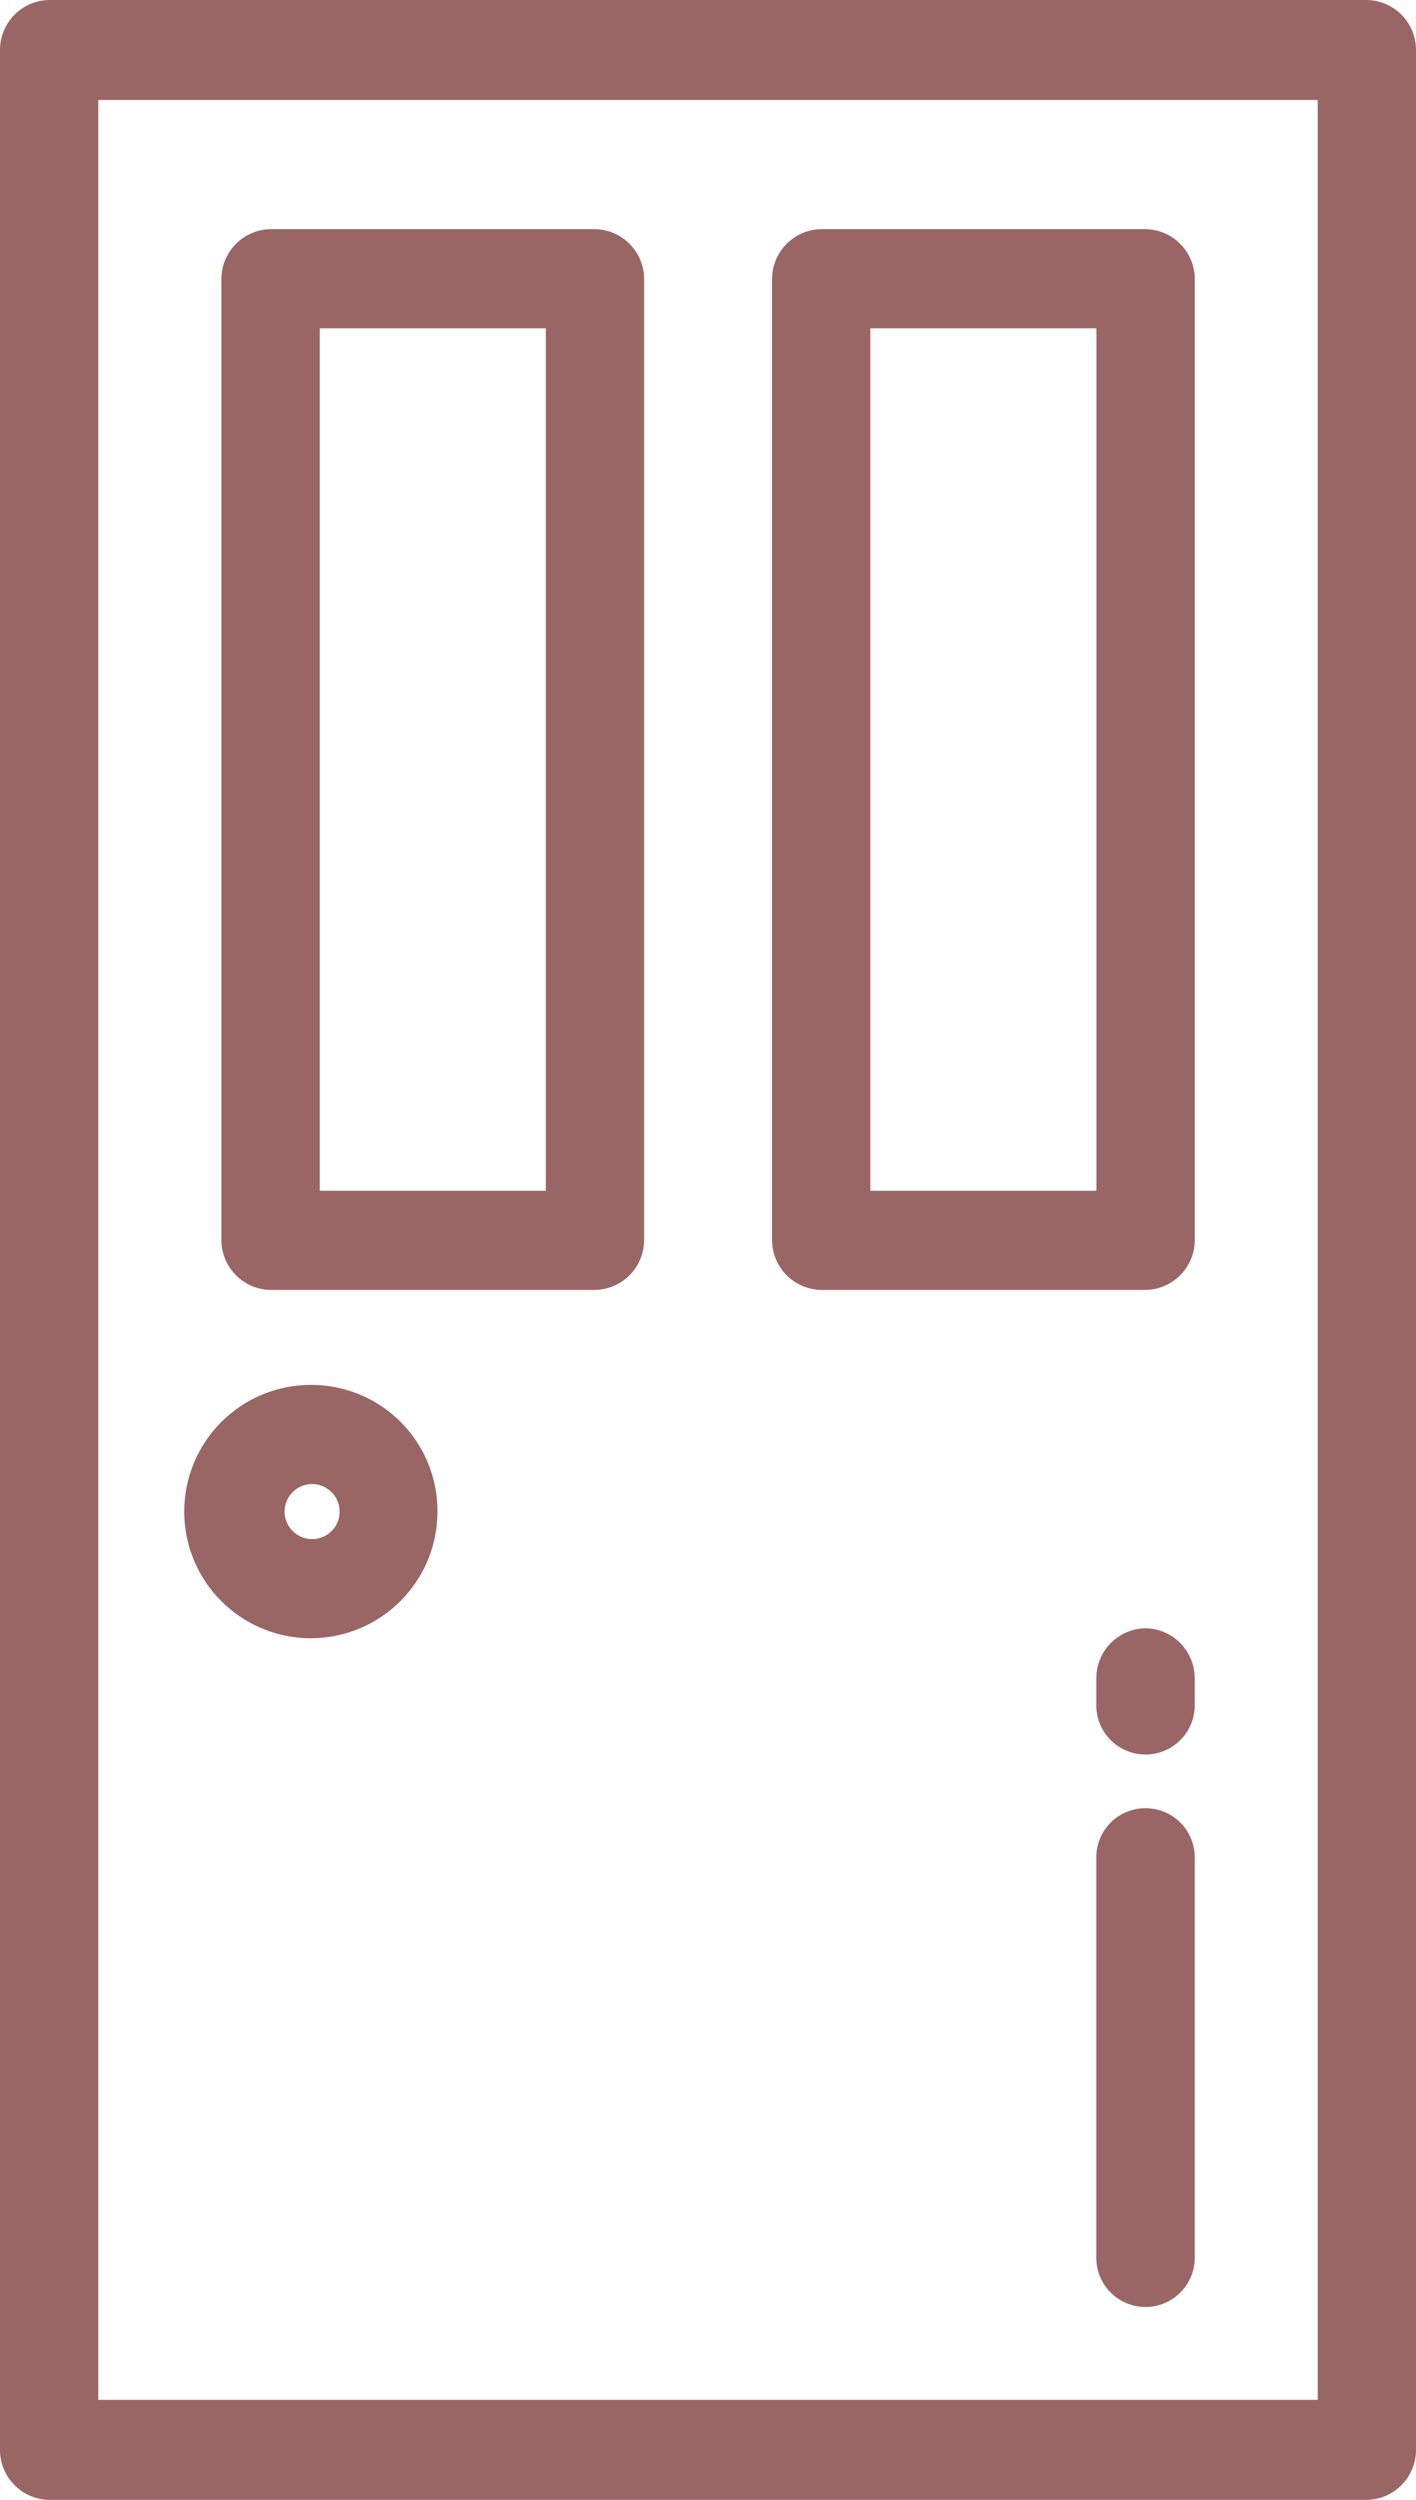
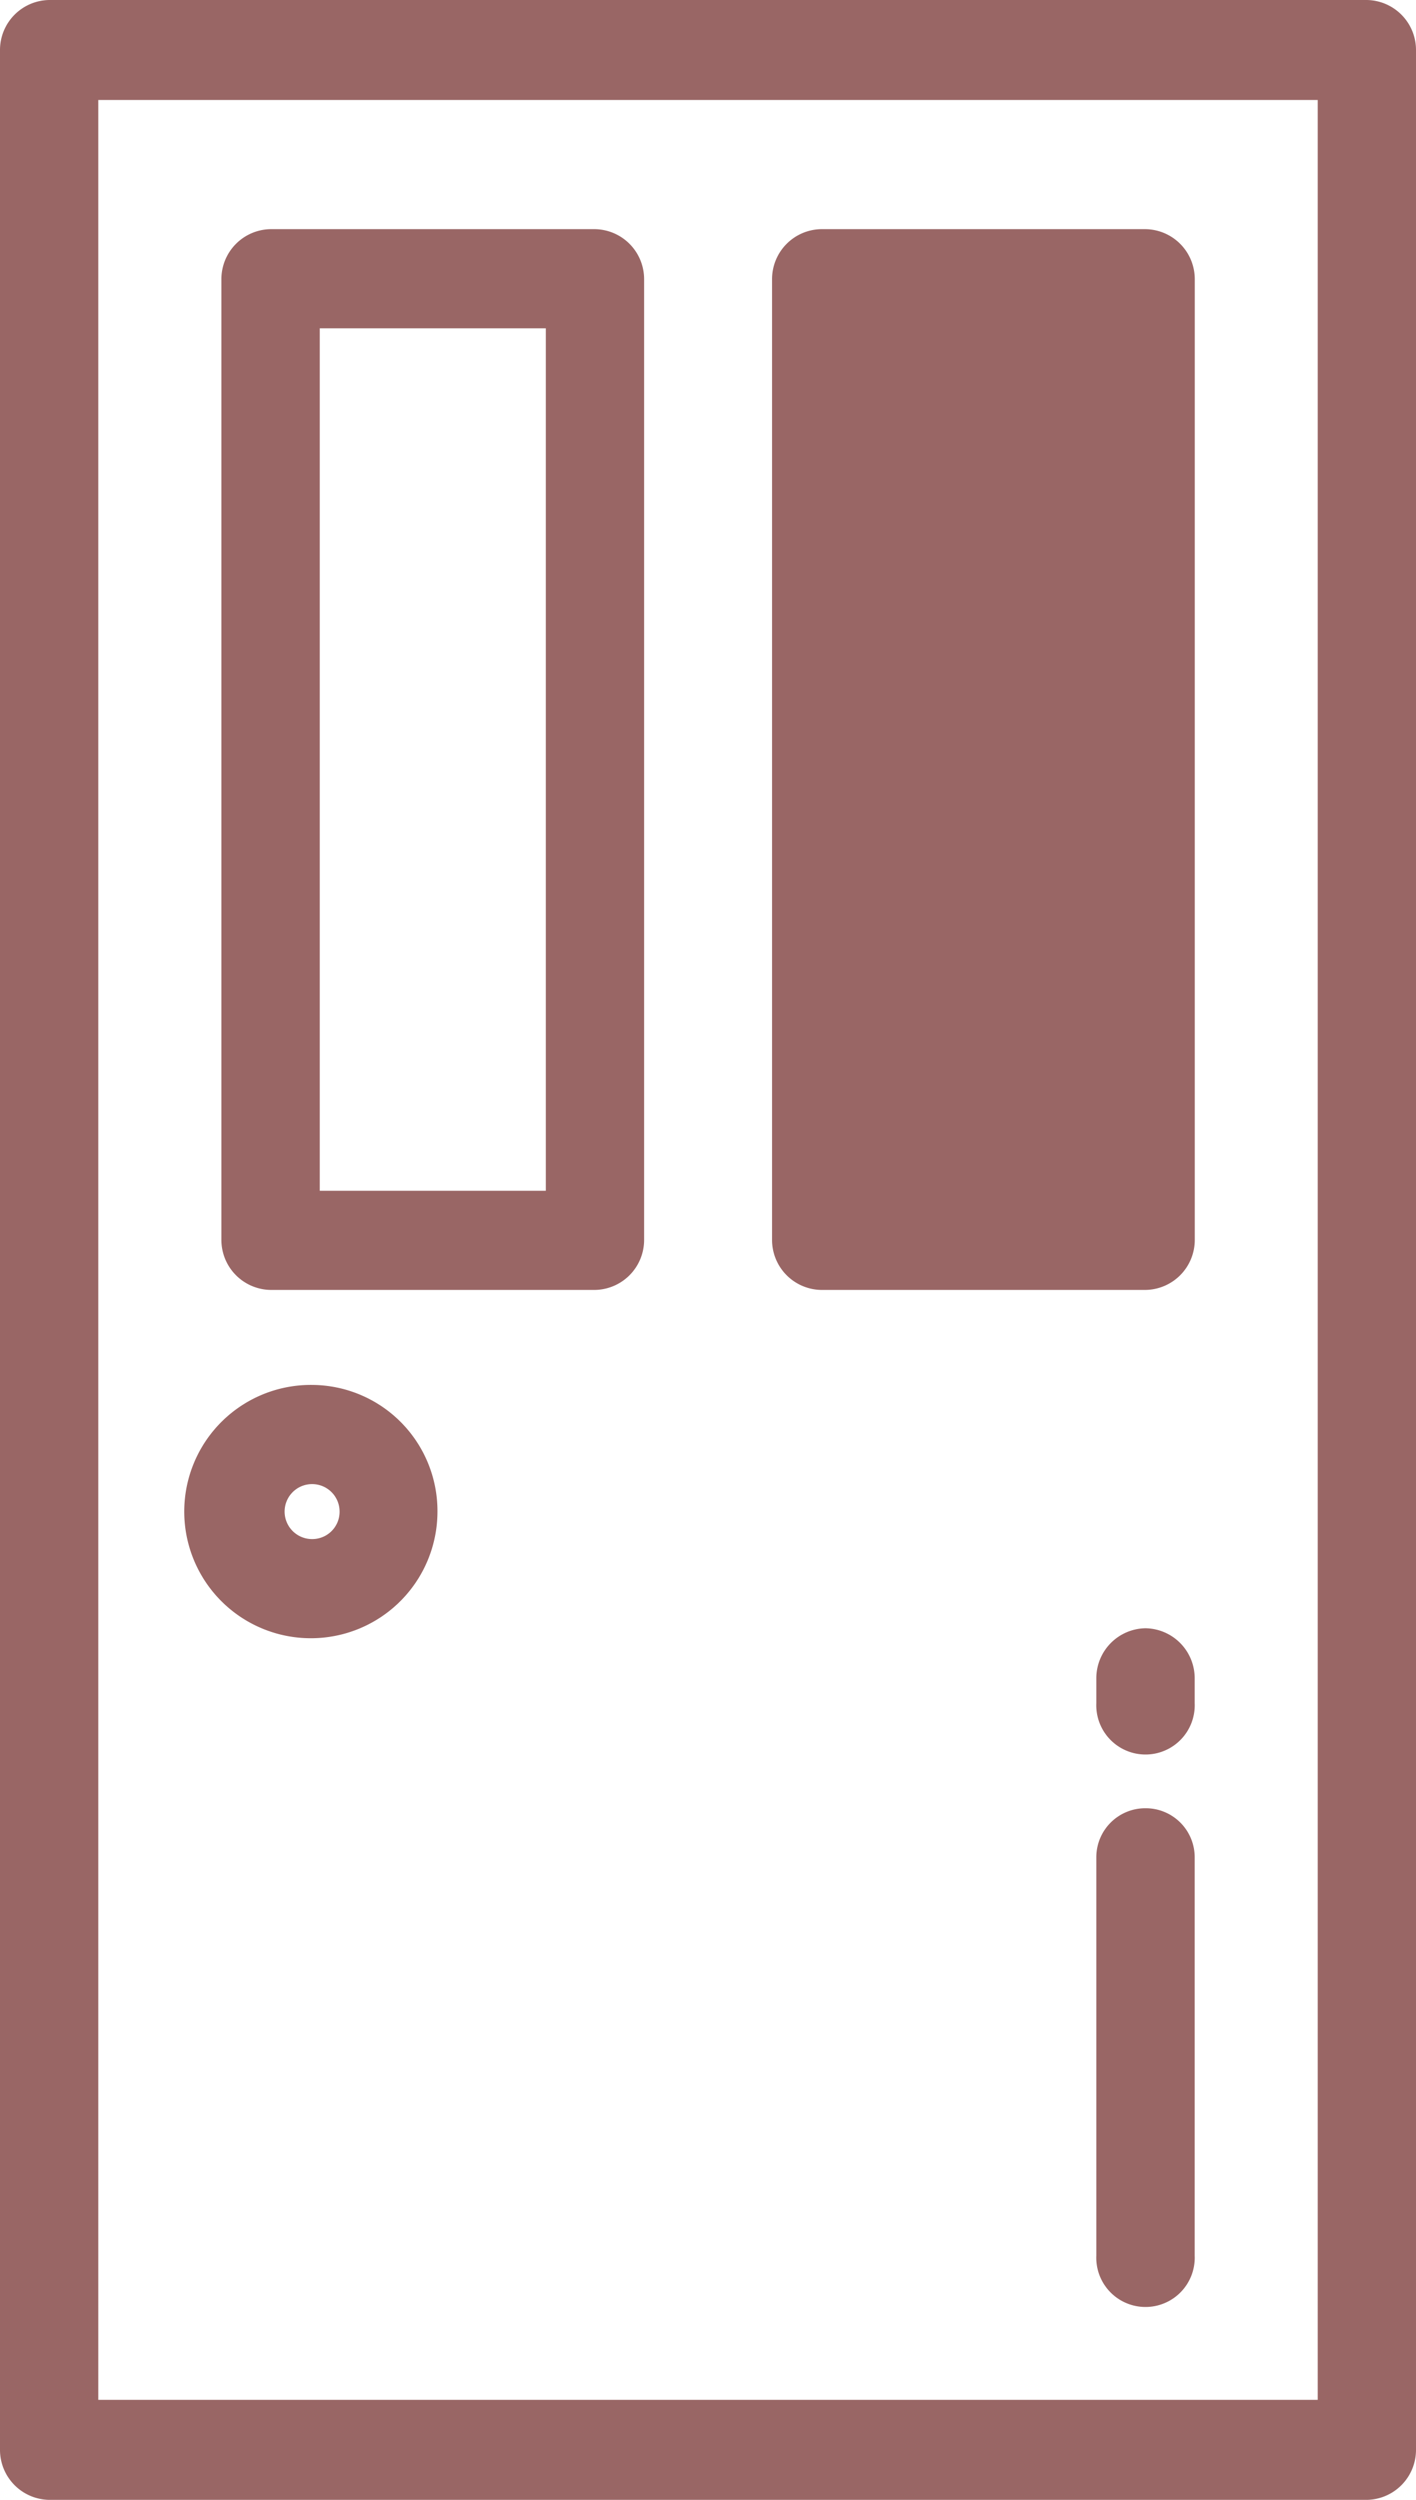
<svg xmlns="http://www.w3.org/2000/svg" width="17" height="30" viewBox="0 0 17 30">
  <defs>
    <style>
      .cls-1 {
        fill: #996665;
        fill-rule: evenodd;
      }
    </style>
  </defs>
-   <path id="ico_menuiserie" class="cls-1" d="M574.41,3693H558.59a0.6,0.6,0,0,0-.59.6v28.8a0.6,0.6,0,0,0,.59.6h15.82a0.6,0.6,0,0,0,.59-0.6v-28.8A0.6,0.6,0,0,0,574.41,3693Zm-0.59,28.8H559.18v-27.6h14.64v27.6h0Zm-8.677-26.05h-3.895a0.6,0.6,0,0,0-.59.6v11.53a0.6,0.6,0,0,0,.59.6h3.895a0.6,0.6,0,0,0,.59-0.6v-11.53A0.6,0.6,0,0,0,565.143,3695.75Zm-0.59,11.54h-2.714v-10.35h2.714v10.35Zm7.2-11.54h-3.894a0.6,0.6,0,0,0-.59.6v11.53a0.6,0.6,0,0,0,.59.6h3.894a0.6,0.6,0,0,0,.591-0.6v-11.53A0.6,0.6,0,0,0,571.751,3695.75Zm-0.59,11.54h-2.714v-10.35h2.714v10.35h0Zm-9.411,2.33a1.52,1.52,0,1,0,1.5,1.52A1.513,1.513,0,0,0,561.75,3709.62Zm0,1.85a0.33,0.33,0,1,1,.325-0.33A0.328,0.328,0,0,1,561.75,3711.47Zm10,3.23a0.588,0.588,0,0,0-.59.59v4.78a0.591,0.591,0,1,0,1.181,0v-4.78A0.588,0.588,0,0,0,571.751,3714.7Zm0-2.16a0.6,0.6,0,0,0-.59.6v0.3a0.591,0.591,0,1,0,1.181,0v-0.3A0.6,0.6,0,0,0,571.751,3712.54Z" transform="translate(-558 -3693)" />
+   <path id="ico_menuiserie" class="cls-1" d="M574.41,3693H558.59a0.6,0.6,0,0,0-.59.6v28.8a0.6,0.6,0,0,0,.59.6h15.82a0.6,0.6,0,0,0,.59-0.6v-28.8A0.6,0.6,0,0,0,574.41,3693Zm-0.59,28.8H559.18v-27.6h14.64v27.6h0Zm-8.677-26.05h-3.895a0.6,0.6,0,0,0-.59.6v11.53a0.6,0.6,0,0,0,.59.6h3.895a0.6,0.6,0,0,0,.59-0.6v-11.53A0.6,0.6,0,0,0,565.143,3695.75Zm-0.59,11.54h-2.714v-10.35h2.714v10.35Zm7.2-11.54h-3.894a0.6,0.6,0,0,0-.59.6v11.53a0.6,0.6,0,0,0,.59.6h3.894a0.6,0.6,0,0,0,.591-0.6v-11.53A0.6,0.6,0,0,0,571.751,3695.75Zm-0.59,11.54h-2.714v-10.35v10.35h0Zm-9.411,2.33a1.52,1.52,0,1,0,1.5,1.52A1.513,1.513,0,0,0,561.75,3709.62Zm0,1.85a0.33,0.33,0,1,1,.325-0.33A0.328,0.328,0,0,1,561.75,3711.47Zm10,3.23a0.588,0.588,0,0,0-.59.59v4.78a0.591,0.591,0,1,0,1.181,0v-4.78A0.588,0.588,0,0,0,571.751,3714.7Zm0-2.16a0.6,0.6,0,0,0-.59.6v0.3a0.591,0.591,0,1,0,1.181,0v-0.3A0.6,0.6,0,0,0,571.751,3712.54Z" transform="translate(-558 -3693)" />
</svg>